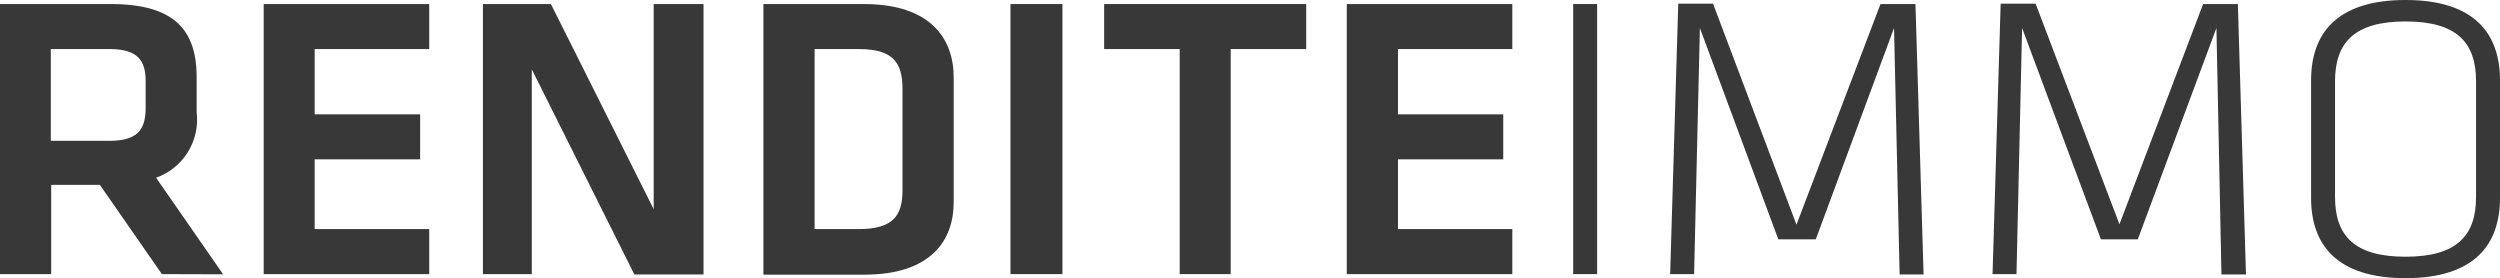
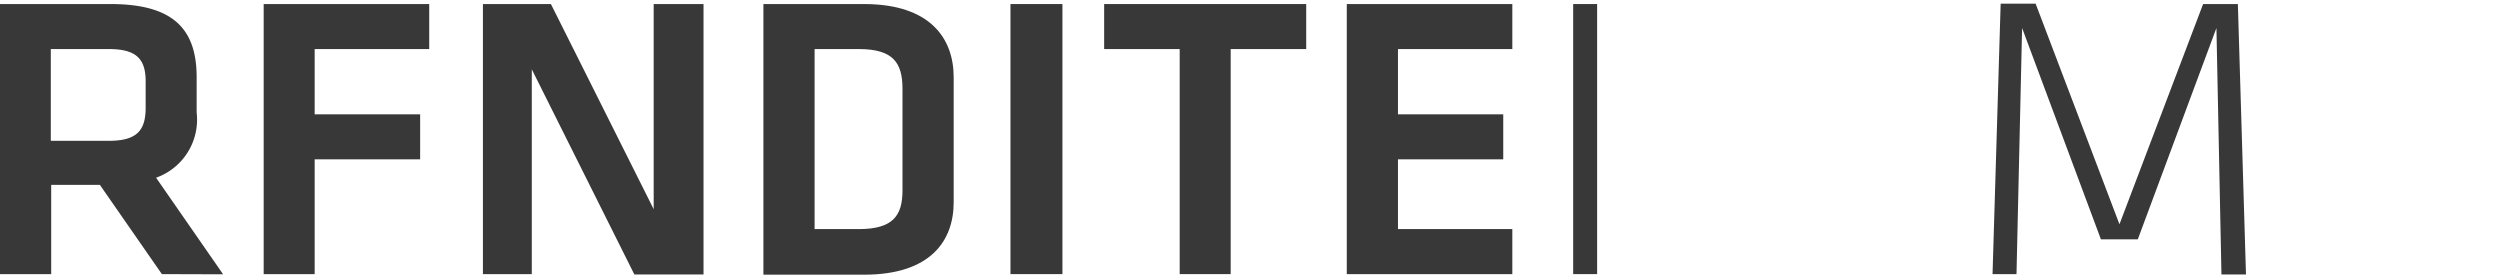
<svg xmlns="http://www.w3.org/2000/svg" viewBox="0 0 129.42 14.4">
  <defs>
    <style>.cls-1{fill:#383838;}</style>
  </defs>
  <g id="Ebene_2" data-name="Ebene 2">
    <g id="_Deckkraftmaske_" data-name="&lt;Deckkraftmaske&gt;">
      <path class="cls-1" d="M8.38,14.19,5.17,9.57H2.65v4.62H0V.21H5.73C9,.21,10.18,1.53,10.18,4V5.82A3.19,3.19,0,0,1,8.08,9.2l3.47,5ZM5.63,2.54h-3V7.29h3c1.45,0,1.91-.53,1.91-1.71V4.2C7.54,3,7,2.54,5.63,2.54Z" />
-       <path class="cls-1" d="M13.65.21h8.57V2.54H16.29V5.92h5.46V8.25H16.29v3.61h5.93v2.33H13.65Z" />
+       <path class="cls-1" d="M13.65.21h8.57V2.54H16.29V5.92h5.46V8.25H16.29v3.61v2.33H13.65Z" />
      <path class="cls-1" d="M27.53,3.59v10.6H25V.21h3.52l5.32,10.62V.21h2.58v14H32.84Z" />
      <path class="cls-1" d="M44.73.21C48.17.21,49.37,2,49.37,4v6.47c0,2-1.2,3.75-4.64,3.75H39.52V.21ZM42.17,11.86h2.29c1.78,0,2.26-.71,2.26-2V4.6c0-1.35-.48-2.06-2.26-2.06H42.17Z" />
      <path class="cls-1" d="M55,14.19H52.31V.21H55Z" />
      <path class="cls-1" d="M61.07,2.54H57.16V.21H67.62V2.54H63.71V14.19H61.07Z" />
      <path class="cls-1" d="M69.72.21h8.57V2.54H72.37V5.92h5.45V8.25H72.37v3.61h5.92v2.33H69.72Z" />
      <path class="cls-1" d="M82.68,14.19H81.44V.21h1.24Z" />
-       <path class="cls-1" d="M98.05,1.45,94,12.39H92.06L88,1.45,87.7,14.19H86.46l.42-14h1.8L93,11.63,97.35.21h1.81l.42,14H98.34Z" />
      <path class="cls-1" d="M114.74,1.45l-4.07,10.94h-1.91L104.68,1.45l-.29,12.74h-1.24l.42-14h1.81l4.34,11.42L114.05.21h1.8l.42,14H115Z" />
-       <path class="cls-1" d="M124.53,14.4c-3.59,0-4.89-1.76-4.89-4.15V4.16c0-2.4,1.3-4.16,4.89-4.16s4.89,1.76,4.89,4.16v6.09C129.42,12.64,128.12,14.4,124.53,14.4Zm3.65-4.2v-6c0-2-1-3.09-3.65-3.09s-3.65,1.1-3.65,3.09v6c0,2,1,3.09,3.65,3.09S128.18,12.2,128.18,10.2Z" />
    </g>
  </g>
</svg>